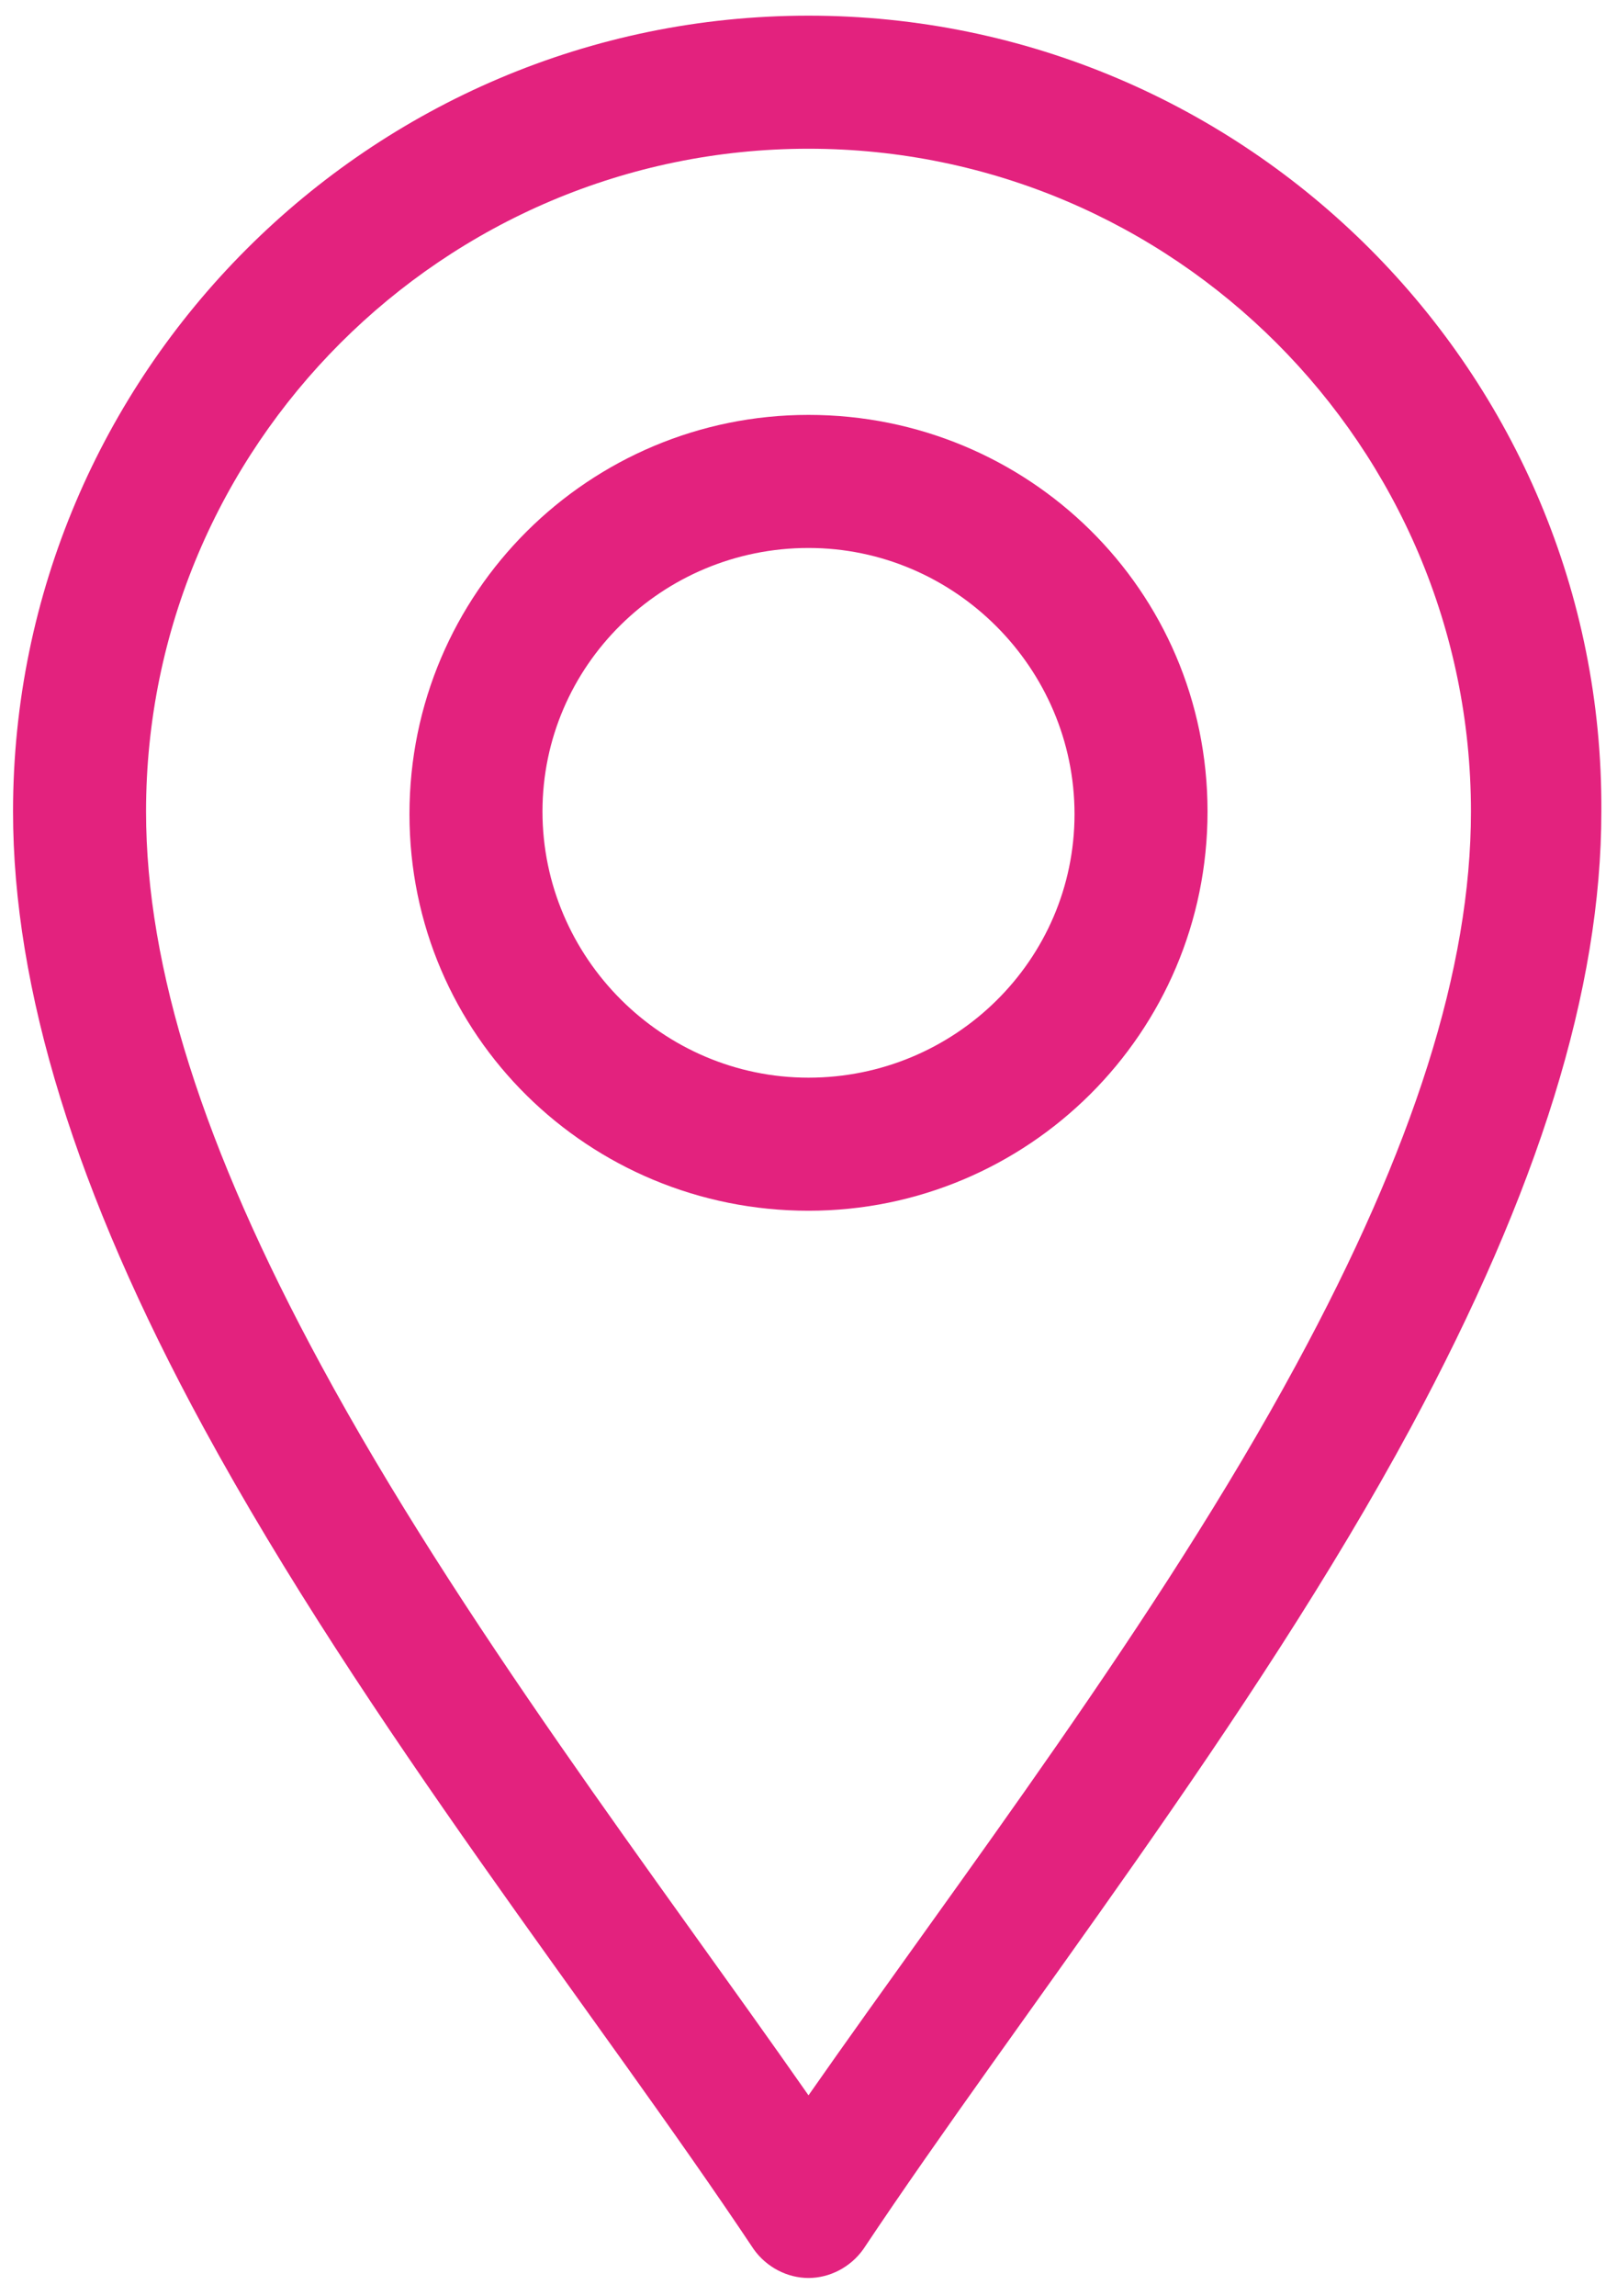
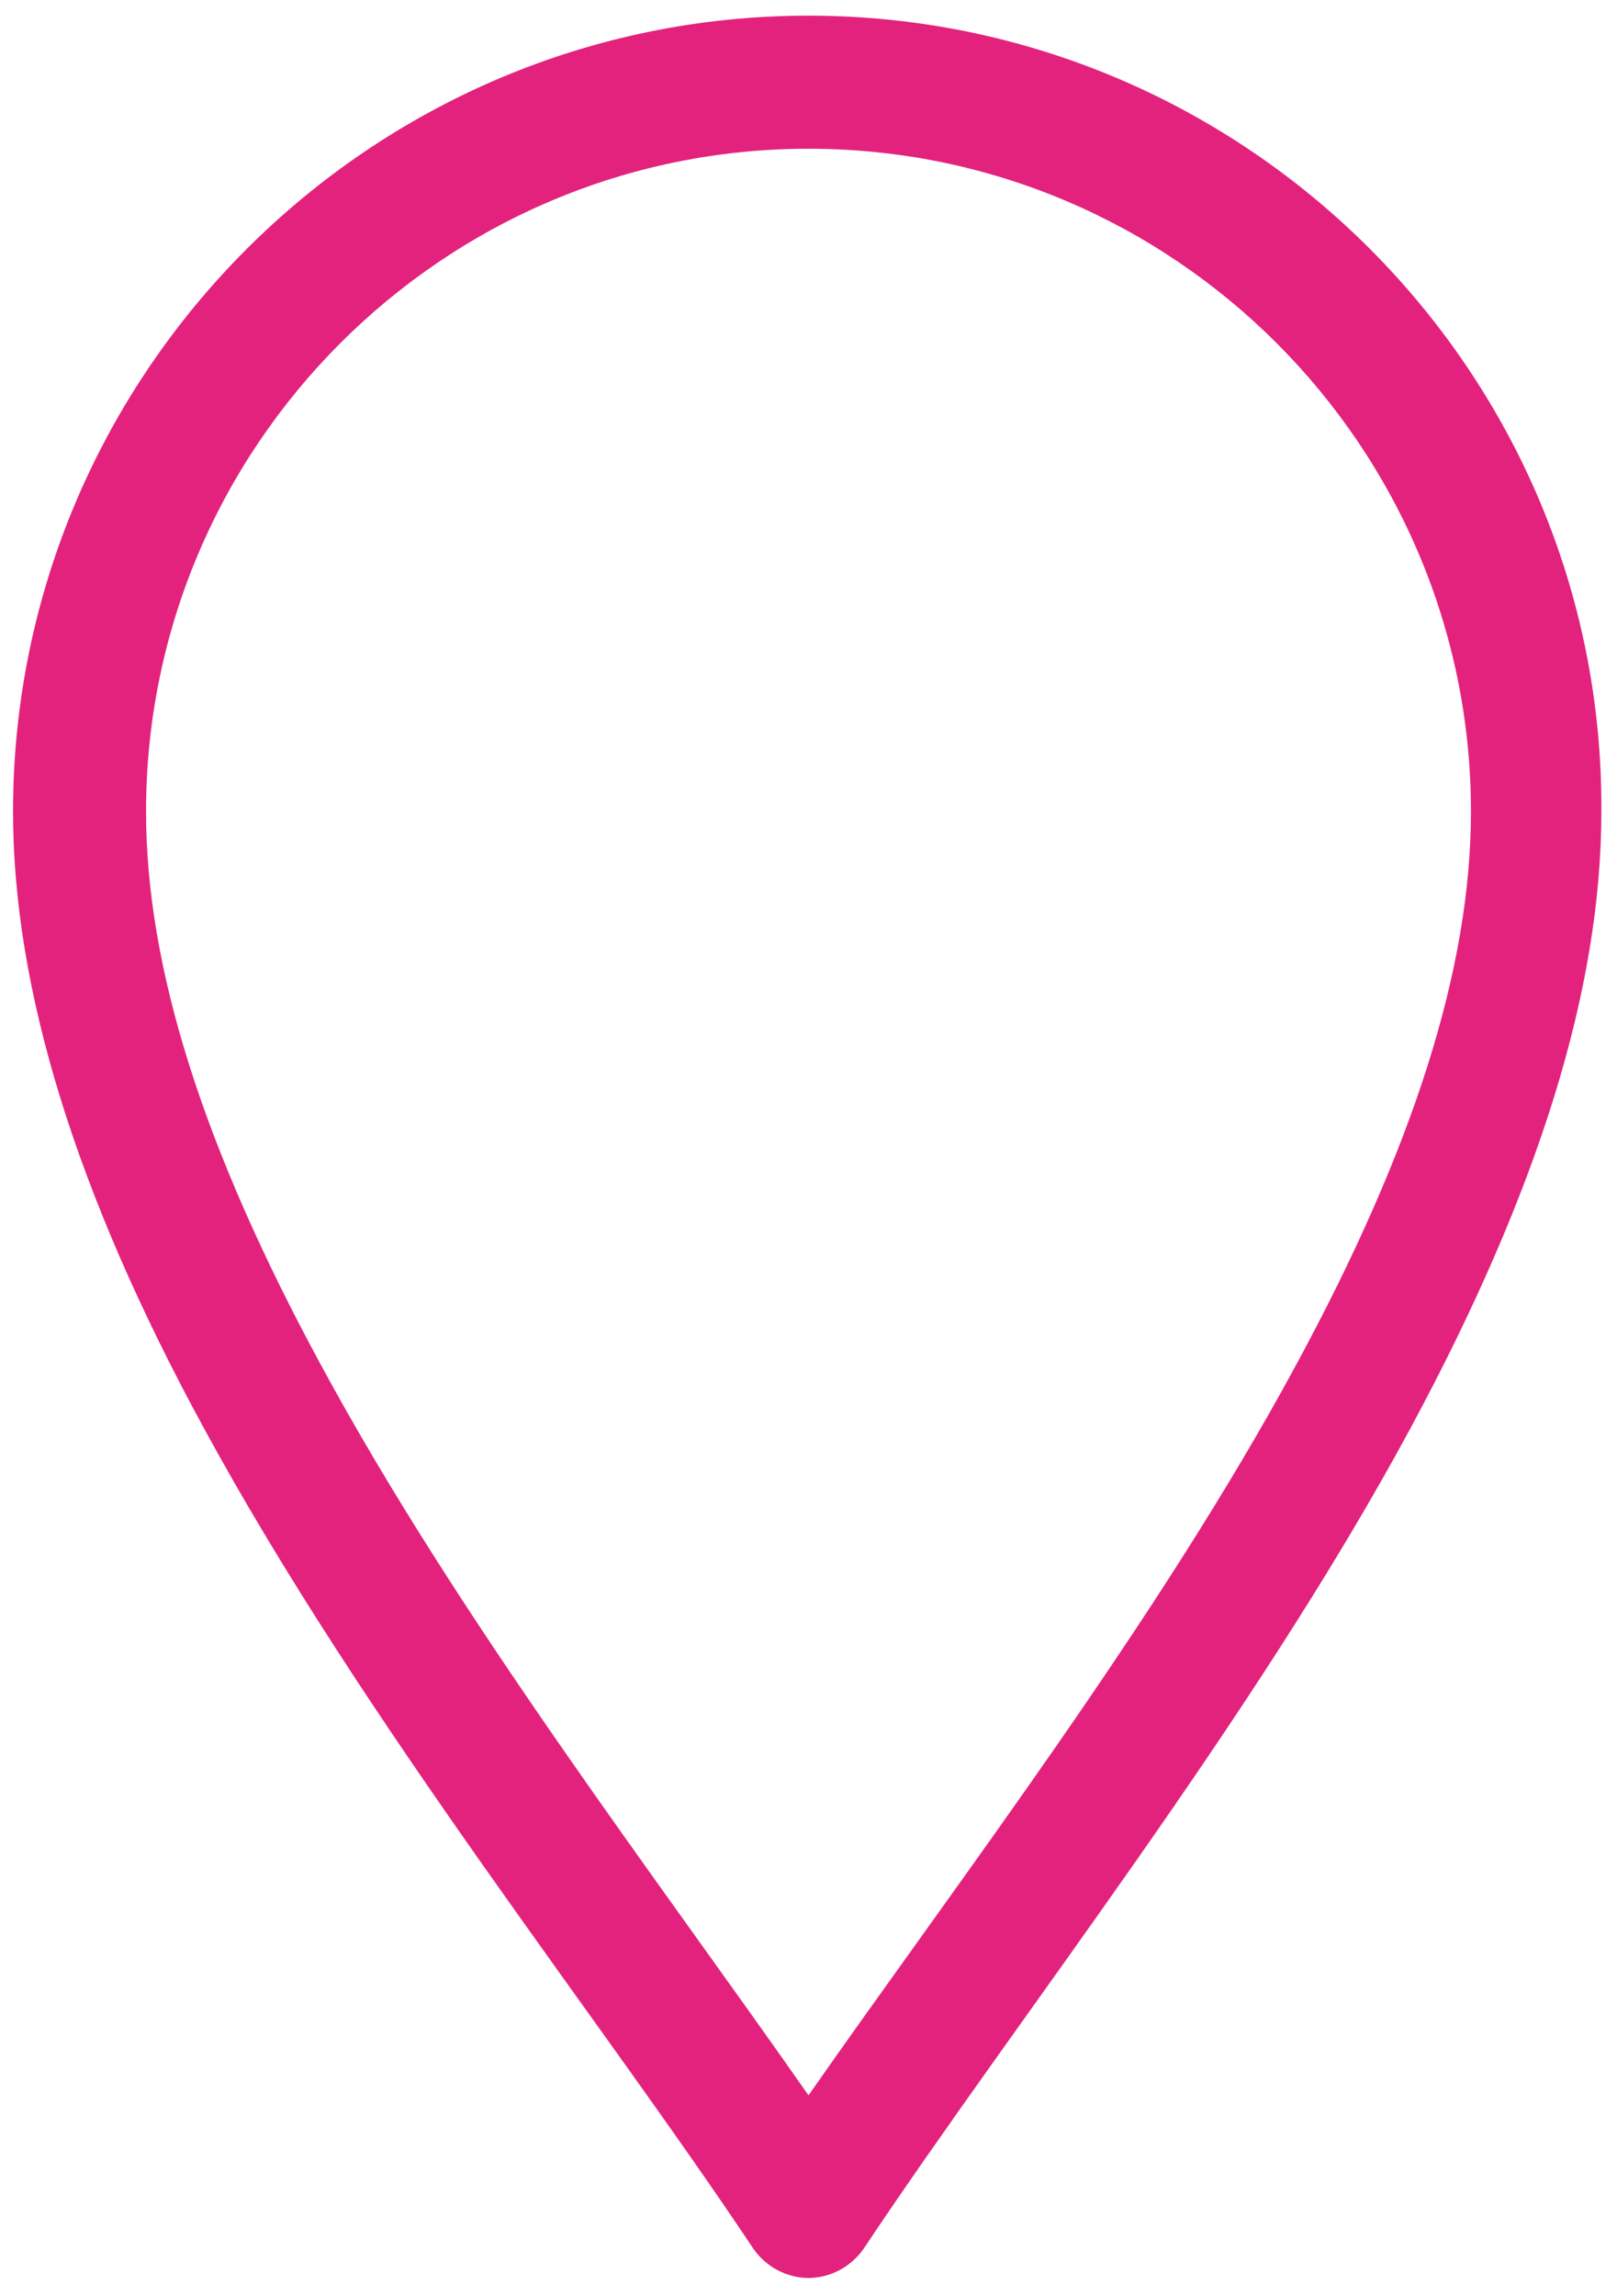
<svg xmlns="http://www.w3.org/2000/svg" version="1.1" id="Layer_1" x="0px" y="0px" width="62px" height="88px" viewBox="0 0 62 88" style="enable-background:new 0 0 62 88;" xml:space="preserve">
  <style type="text/css">
	.st0{fill:#E3227E;}
</style>
  <g>
    <path class="st0" d="M28.9,86.2c0.5,0.7,1.3,1.1,2.1,1.1c0.8,0,1.6-0.4,2.1-1.1c6-9,14.9-20.2,21-31.5c4.9-9.1,7.3-16.8,7.3-23.6   C61.5,14.3,47.8,0.6,31,0.6S0.5,14.3,0.5,31.1c0,6.8,2.4,14.6,7.3,23.6C14,66.1,22.9,77.2,28.9,86.2z M31,5.7   c14,0,25.4,11.4,25.4,25.4c0,6-2.2,12.9-6.7,21.2C44.4,62.1,36.8,72,31,80.3c-5.8-8.3-13.4-18.2-18.7-28C7.8,44,5.6,37.1,5.6,31.1   C5.6,17.1,17,5.7,31,5.7L31,5.7z" />
-     <path class="st0" d="M31,46.4c8.4,0,15.3-6.8,15.3-15.3S39.4,15.9,31,15.9s-15.3,6.8-15.3,15.3S22.6,46.4,31,46.4z M31,21   c5.6,0,10.2,4.6,10.2,10.2S36.6,41.3,31,41.3s-10.2-4.6-10.2-10.2S25.4,21,31,21z" />
  </g>
</svg>